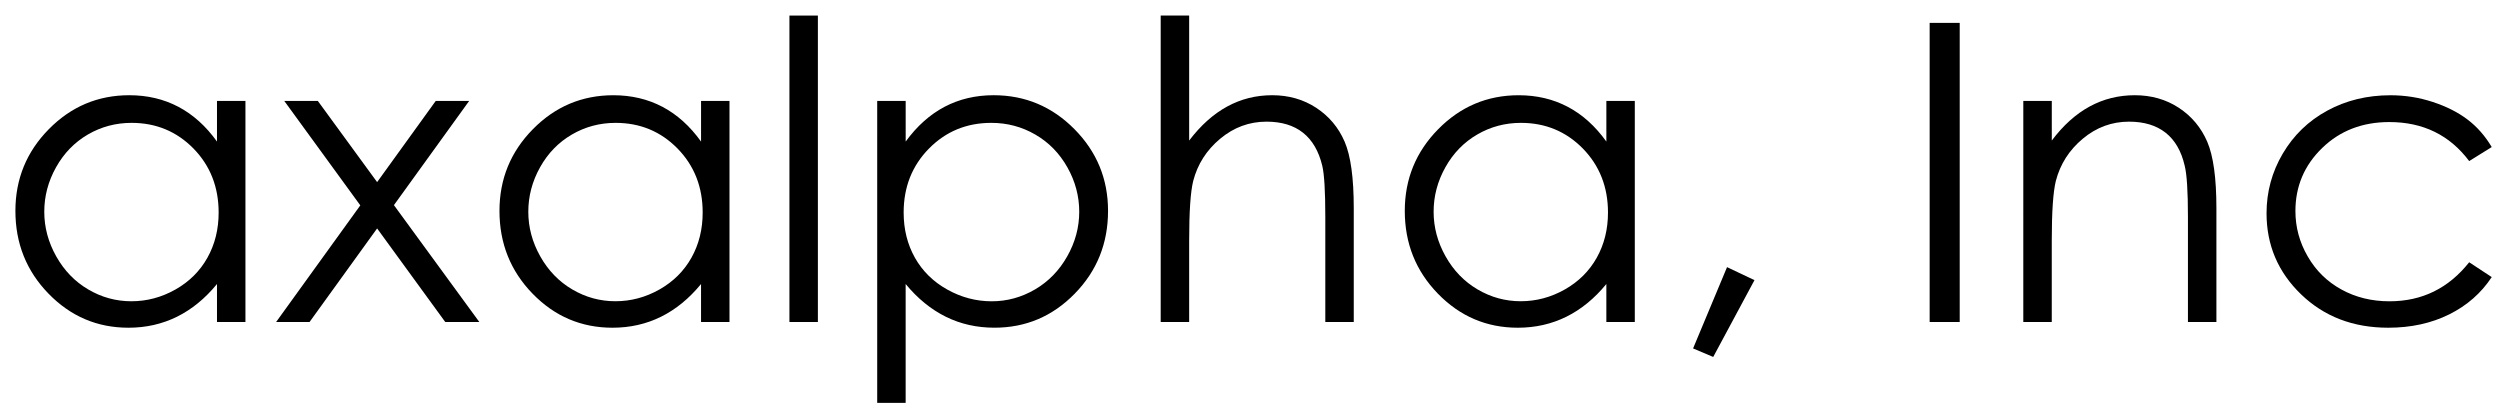
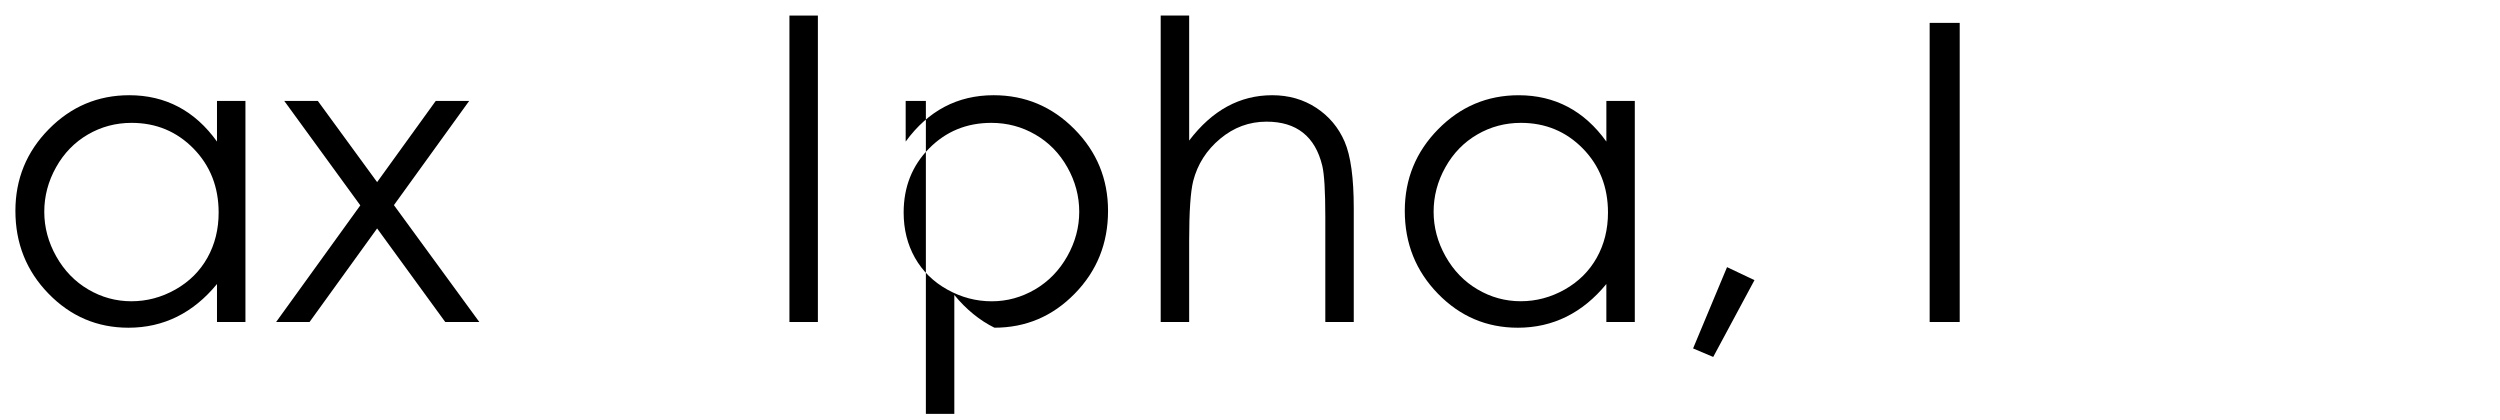
<svg xmlns="http://www.w3.org/2000/svg" version="1.1" width="137" height="23" viewBox="-0.844 -0.853 137 23" enable-background="new -0.844 -0.853 137 23" xml:space="preserve">
  <defs>
</defs>
  <path d="M12.606,4.677v12.116h-1.559v-2.082c-0.651,0.795-1.382,1.392-2.192,1.793c-0.811,0.401-1.697,0.602-2.659,0.602  c-1.71,0-3.17-0.621-4.38-1.866C0.604,13.996,0,12.483,0,10.702c0-1.744,0.61-3.237,1.832-4.477c1.221-1.24,2.691-1.86,4.407-1.86  c0.993,0,1.89,0.212,2.693,0.635c0.803,0.423,1.508,1.058,2.115,1.904V4.677H12.606z M6.364,5.88c-0.864,0-1.661,0.213-2.392,0.638  C3.242,6.943,2.66,7.541,2.229,8.311c-0.432,0.77-0.647,1.584-0.647,2.44c0,0.853,0.218,1.666,0.653,2.442  c0.436,0.777,1.02,1.383,1.755,1.815c0.734,0.432,1.522,0.648,2.364,0.648c0.849,0,1.654-0.214,2.414-0.643  c0.76-0.429,1.345-1.012,1.754-1.743c0.41-0.732,0.615-1.558,0.615-2.476c0-1.398-0.46-2.567-1.378-3.507  C8.838,6.349,7.708,5.88,6.364,5.88z" />
  <path d="M14.733,4.677h1.839l3.25,4.45l3.213-4.45h1.832l-4.124,5.711l4.68,6.405h-1.867l-3.734-5.128l-3.703,5.128h-1.832  l4.614-6.392L14.733,4.677z" />
-   <path d="M39.132,4.677v12.116h-1.559v-2.082c-0.652,0.795-1.382,1.392-2.192,1.793s-1.697,0.602-2.66,0.602  c-1.71,0-3.17-0.621-4.379-1.866c-1.21-1.243-1.815-2.756-1.815-4.537c0-1.744,0.61-3.237,1.832-4.477  c1.221-1.24,2.69-1.86,4.408-1.86c0.992,0,1.889,0.212,2.692,0.635c0.803,0.423,1.508,1.058,2.115,1.904V4.677H39.132z M32.89,5.88  c-0.864,0-1.661,0.213-2.392,0.638c-0.731,0.425-1.313,1.022-1.744,1.792c-0.431,0.77-0.647,1.584-0.647,2.44  c0,0.853,0.217,1.666,0.653,2.442c0.436,0.777,1.02,1.383,1.755,1.815c0.733,0.432,1.522,0.648,2.363,0.648  c0.849,0,1.654-0.214,2.414-0.643c0.76-0.429,1.345-1.012,1.755-1.743c0.41-0.732,0.615-1.558,0.615-2.476  c0-1.398-0.459-2.567-1.378-3.507C35.364,6.349,34.233,5.88,32.89,5.88z" />
  <path d="M42.417,0h1.559v16.793h-1.559V0z" />
-   <path d="M47.228,4.677h1.559v2.228C49.404,6.058,50.115,5.423,50.917,5c0.804-0.423,1.7-0.635,2.69-0.635  c1.726,0,3.202,0.62,4.429,1.86c1.228,1.24,1.841,2.733,1.841,4.477c0,1.781-0.608,3.294-1.825,4.537  c-1.216,1.245-2.683,1.866-4.401,1.866c-0.967,0-1.855-0.2-2.667-0.602c-0.81-0.401-1.544-0.998-2.198-1.793v6.514h-1.559V4.677z   M53.48,5.88c-1.353,0-2.492,0.469-3.417,1.409c-0.925,0.94-1.387,2.108-1.387,3.507c0,0.918,0.206,1.743,0.618,2.476  c0.413,0.731,1.003,1.314,1.773,1.743c0.769,0.429,1.581,0.643,2.436,0.643c0.839,0,1.629-0.217,2.369-0.648  c0.739-0.433,1.329-1.038,1.768-1.815c0.438-0.776,0.658-1.59,0.658-2.442c0-0.856-0.217-1.671-0.652-2.44  c-0.435-0.77-1.02-1.368-1.756-1.792C55.152,6.093,54.35,5.88,53.48,5.88z" />
+   <path d="M47.228,4.677h1.559v2.228C49.404,6.058,50.115,5.423,50.917,5c0.804-0.423,1.7-0.635,2.69-0.635  c1.726,0,3.202,0.62,4.429,1.86c1.228,1.24,1.841,2.733,1.841,4.477c0,1.781-0.608,3.294-1.825,4.537  c-1.216,1.245-2.683,1.866-4.401,1.866c-0.81-0.401-1.544-0.998-2.198-1.793v6.514h-1.559V4.677z   M53.48,5.88c-1.353,0-2.492,0.469-3.417,1.409c-0.925,0.94-1.387,2.108-1.387,3.507c0,0.918,0.206,1.743,0.618,2.476  c0.413,0.731,1.003,1.314,1.773,1.743c0.769,0.429,1.581,0.643,2.436,0.643c0.839,0,1.629-0.217,2.369-0.648  c0.739-0.433,1.329-1.038,1.768-1.815c0.438-0.776,0.658-1.59,0.658-2.442c0-0.856-0.217-1.671-0.652-2.44  c-0.435-0.77-1.02-1.368-1.756-1.792C55.152,6.093,54.35,5.88,53.48,5.88z" />
  <path d="M62.762,0h1.56v6.849c0.632-0.831,1.326-1.453,2.085-1.866c0.757-0.412,1.579-0.618,2.464-0.618  c0.907,0,1.711,0.23,2.414,0.69c0.702,0.461,1.221,1.079,1.556,1.854c0.335,0.776,0.501,1.993,0.501,3.647v6.236h-1.559V11.02  c0-1.395-0.055-2.325-0.167-2.793c-0.194-0.8-0.545-1.403-1.055-1.807c-0.51-0.405-1.177-0.606-2.001-0.606  c-0.945,0-1.791,0.312-2.537,0.935c-0.748,0.623-1.24,1.394-1.479,2.314c-0.148,0.592-0.222,1.689-0.222,3.292v4.438h-1.56V0z" />
  <path d="M88.743,4.677v12.116h-1.559v-2.082c-0.651,0.795-1.382,1.392-2.192,1.793c-0.811,0.401-1.697,0.602-2.659,0.602  c-1.71,0-3.17-0.621-4.38-1.866c-1.21-1.243-1.815-2.756-1.815-4.537c0-1.744,0.61-3.237,1.832-4.477  c1.221-1.24,2.691-1.86,4.407-1.86c0.992,0,1.89,0.212,2.693,0.635c0.803,0.423,1.508,1.058,2.115,1.904V4.677H88.743z M82.501,5.88  c-0.864,0-1.661,0.213-2.392,0.638c-0.731,0.425-1.313,1.022-1.744,1.792c-0.432,0.77-0.647,1.584-0.647,2.44  c0,0.853,0.218,1.666,0.653,2.442c0.436,0.777,1.02,1.383,1.755,1.815c0.734,0.432,1.522,0.648,2.364,0.648  c0.849,0,1.654-0.214,2.414-0.643c0.76-0.429,1.345-1.012,1.754-1.743c0.41-0.732,0.615-1.558,0.615-2.476  c0-1.398-0.46-2.567-1.378-3.507C84.975,6.349,83.844,5.88,82.501,5.88z" />
  <path d="M93.798,13.786l1.503,0.713l-2.261,4.209l-1.103-0.467L93.798,13.786z" />
  <path d="M104.901,0.401h1.647v16.392h-1.647V0.401z" />
-   <path d="M110.034,4.677h1.56v2.172c0.624-0.831,1.315-1.453,2.074-1.866c0.757-0.412,1.582-0.618,2.475-0.618  c0.907,0,1.712,0.23,2.414,0.69c0.702,0.461,1.22,1.081,1.556,1.86c0.335,0.779,0.502,1.994,0.502,3.641v6.236h-1.56V11.02  c0-1.395-0.059-2.325-0.178-2.793c-0.184-0.8-0.533-1.403-1.045-1.807c-0.514-0.405-1.182-0.606-2.006-0.606  c-0.943,0-1.789,0.312-2.534,0.935c-0.746,0.623-1.238,1.394-1.476,2.314c-0.149,0.6-0.223,1.697-0.223,3.292v4.438h-1.56V4.677z" />
-   <path d="M135.703,7.205l-1.236,0.769c-1.068-1.426-2.527-2.138-4.376-2.138c-1.479,0-2.705,0.475-3.681,1.422  c-0.977,0.948-1.465,2.1-1.465,3.455c0,0.882,0.224,1.713,0.675,2.488c0.448,0.779,1.064,1.382,1.848,1.812  c0.783,0.431,1.661,0.645,2.634,0.645c1.782,0,3.236-0.713,4.365-2.139l1.236,0.813c-0.579,0.879-1.358,1.562-2.336,2.046  c-0.976,0.484-2.089,0.728-3.338,0.728c-1.916,0-3.506-0.608-4.771-1.826c-1.263-1.217-1.895-2.698-1.895-4.443  c0-1.174,0.295-2.263,0.887-3.269c0.591-1.005,1.401-1.791,2.435-2.355c1.032-0.563,2.188-0.846,3.468-0.846  c0.801,0,1.576,0.123,2.323,0.369s1.38,0.566,1.9,0.961C134.897,6.091,135.339,6.594,135.703,7.205z" />
</svg>